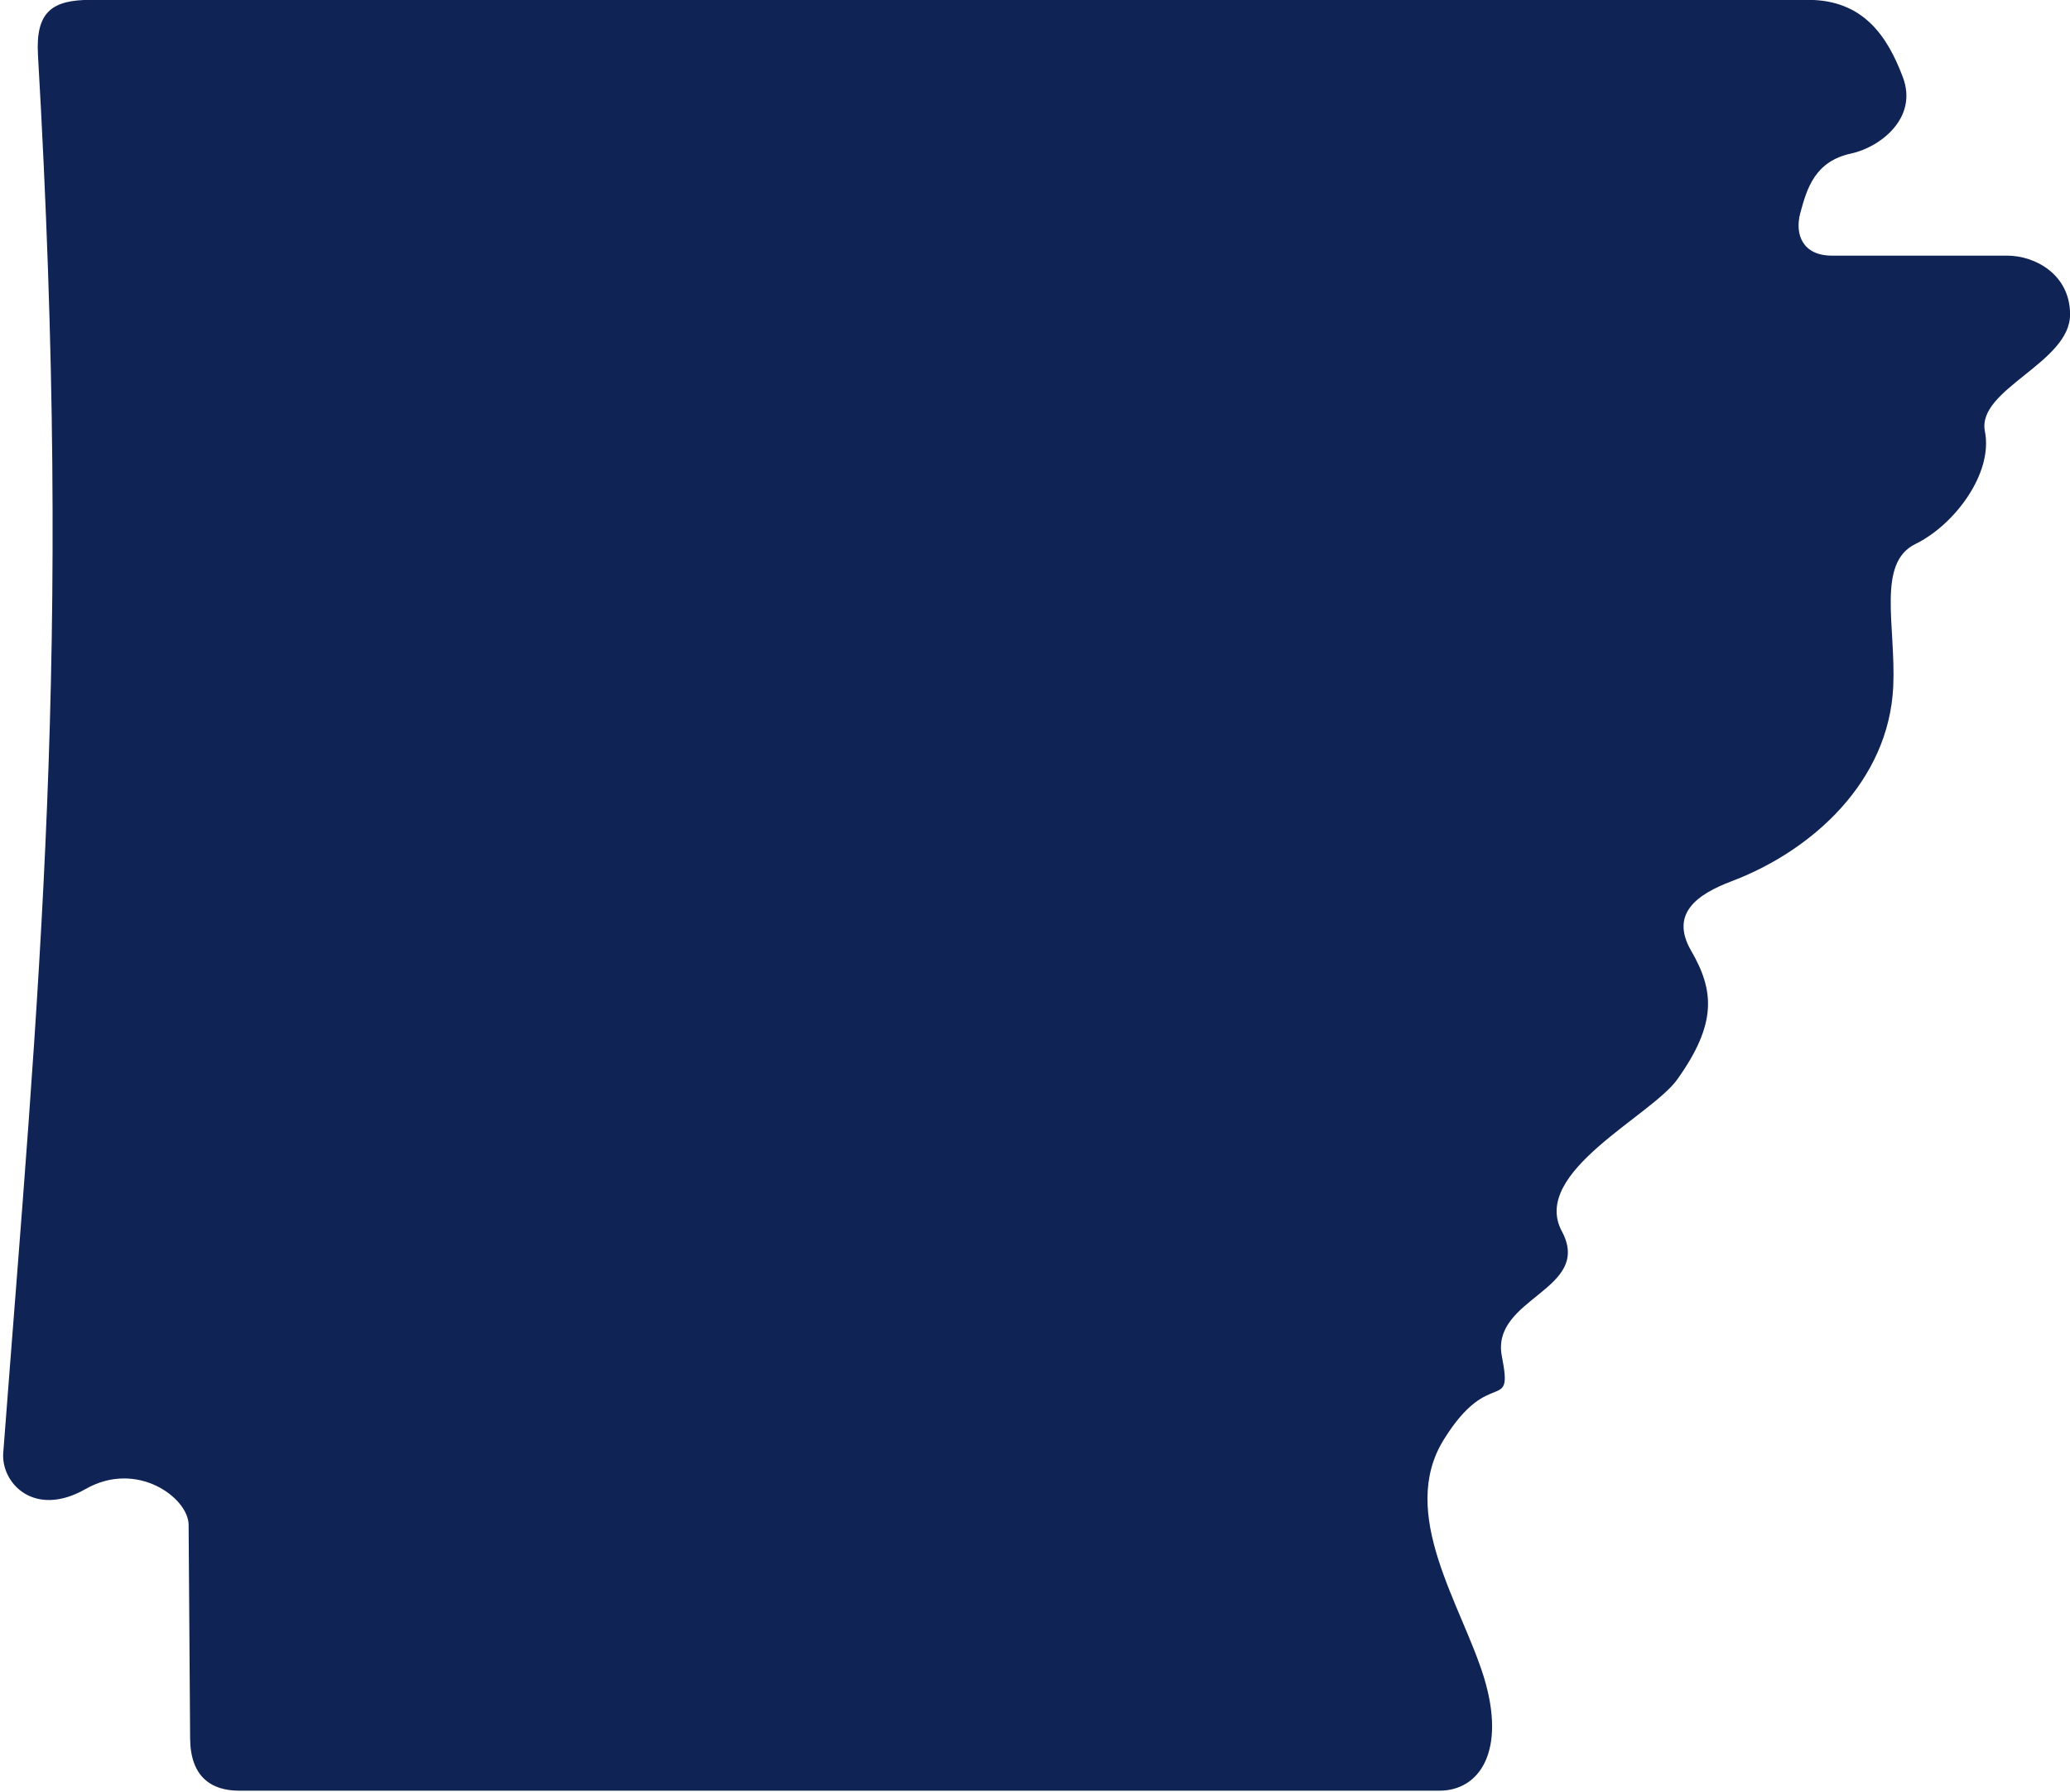
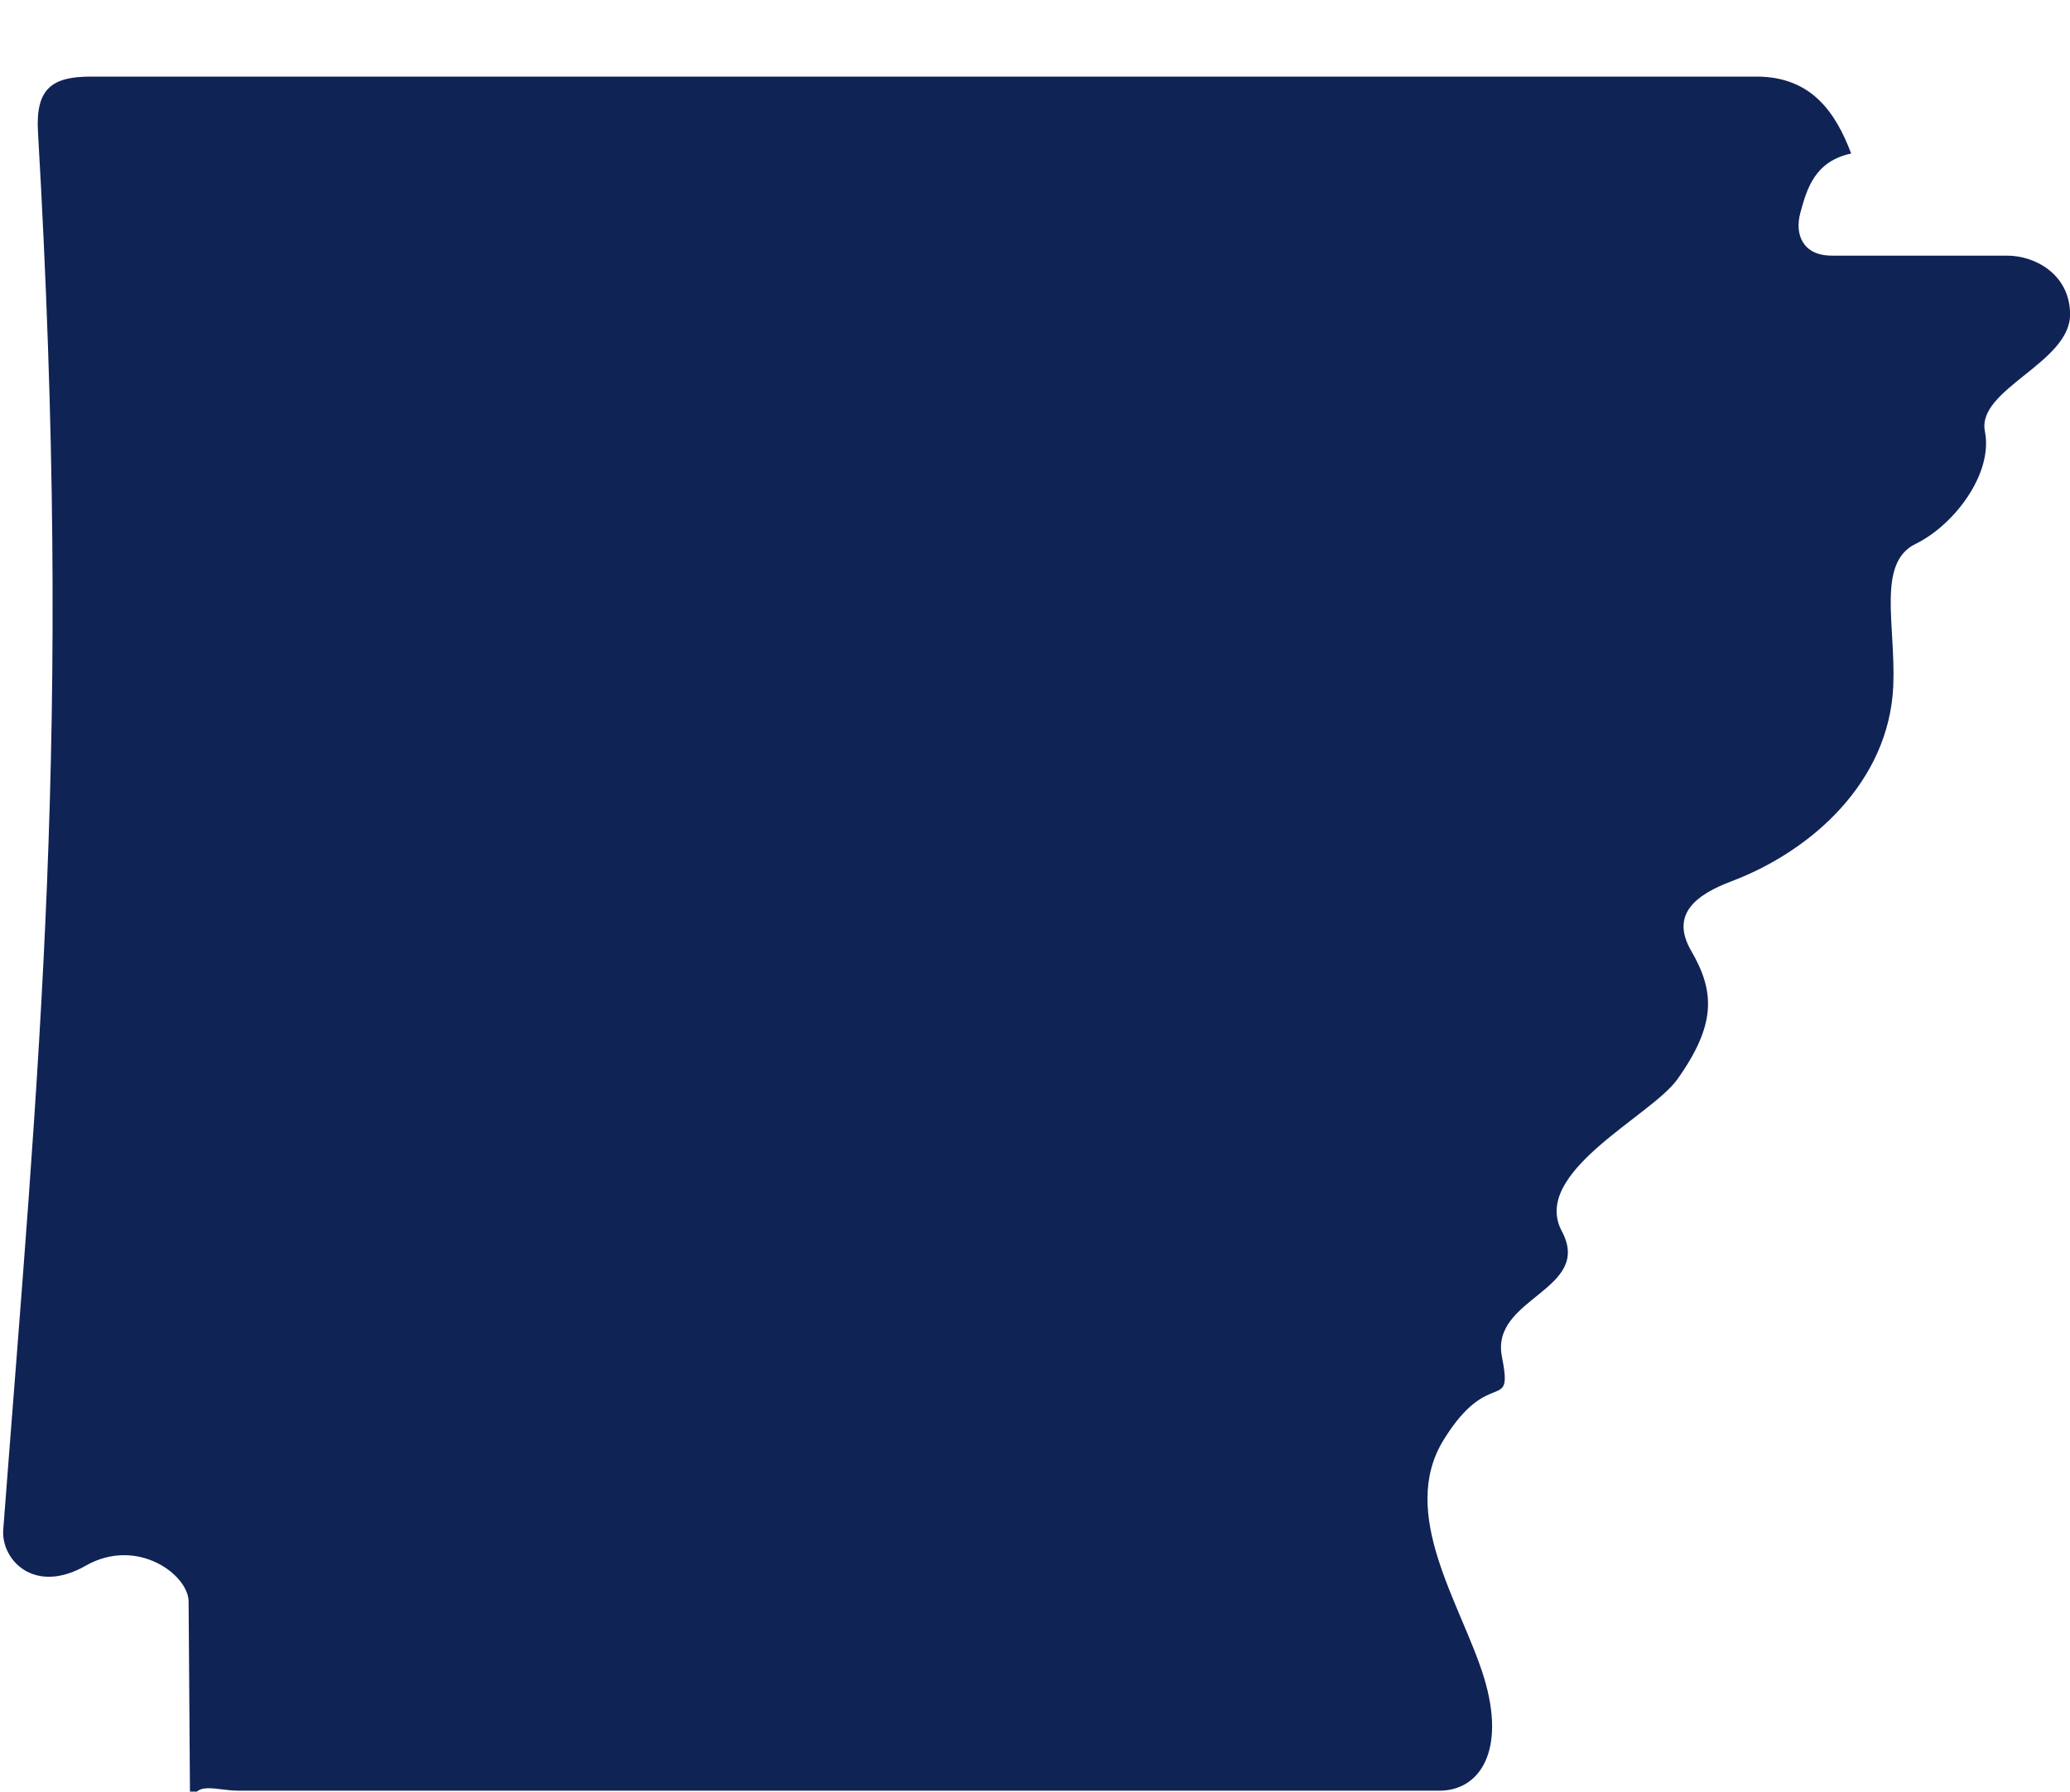
<svg xmlns="http://www.w3.org/2000/svg" fill="#102355" height="68.8" preserveAspectRatio="xMidYMid meet" version="1" viewBox="5.2 10.6 79.5 68.8" width="79.5" zoomAndPan="magnify">
  <g id="change1_1">
-     <path d="M14.387,79.365h46.093c1.558,0,2.568-1.541,1.714-4.346c-0.859-2.797-3.317-6.285-1.542-9.139 c1.771-2.861,2.672-0.928,2.229-3.193c-0.442-2.26,3.516-2.541,2.302-4.807c-1.208-2.262,3.433-4.418,4.438-5.834 c1.516-2.129,1.428-3.391,0.526-4.941c-0.823-1.43,0.245-2.168,1.567-2.668c3.1-1.176,6.031-3.838,6.198-7.479 c0.104-2.328-0.646-4.738,0.854-5.469c1.494-0.729,2.989-2.709,2.666-4.324c-0.322-1.617,3.271-2.629,3.271-4.488 c0-1.52-1.318-2.26-2.422-2.26h-6.725c-1.114,0-1.438-0.803-1.213-1.641c0.255-0.939,0.557-1.98,1.953-2.281 c1.078-0.229,2.594-1.344,1.979-2.947c-0.594-1.568-1.521-2.953-3.635-2.953H8.684c-1.484,0-2.12,0.457-2.026,2.113 c1.344,23.219,0.031,35.766-1.333,53.682c-0.089,1.152,1.177,2.52,3.161,1.391c1.979-1.129,3.953,0.344,3.958,1.375l0.058,8.203 C12.512,78.828,13.309,79.365,14.387,79.365z" fill="inherit" />
+     <path d="M14.387,79.365h46.093c1.558,0,2.568-1.541,1.714-4.346c-0.859-2.797-3.317-6.285-1.542-9.139 c1.771-2.861,2.672-0.928,2.229-3.193c-0.442-2.26,3.516-2.541,2.302-4.807c-1.208-2.262,3.433-4.418,4.438-5.834 c1.516-2.129,1.428-3.391,0.526-4.941c-0.823-1.43,0.245-2.168,1.567-2.668c3.1-1.176,6.031-3.838,6.198-7.479 c0.104-2.328-0.646-4.738,0.854-5.469c1.494-0.729,2.989-2.709,2.666-4.324c-0.322-1.617,3.271-2.629,3.271-4.488 c0-1.52-1.318-2.26-2.422-2.26h-6.725c-1.114,0-1.438-0.803-1.213-1.641c0.255-0.939,0.557-1.98,1.953-2.281 c-0.594-1.568-1.521-2.953-3.635-2.953H8.684c-1.484,0-2.12,0.457-2.026,2.113 c1.344,23.219,0.031,35.766-1.333,53.682c-0.089,1.152,1.177,2.52,3.161,1.391c1.979-1.129,3.953,0.344,3.958,1.375l0.058,8.203 C12.512,78.828,13.309,79.365,14.387,79.365z" fill="inherit" />
  </g>
</svg>